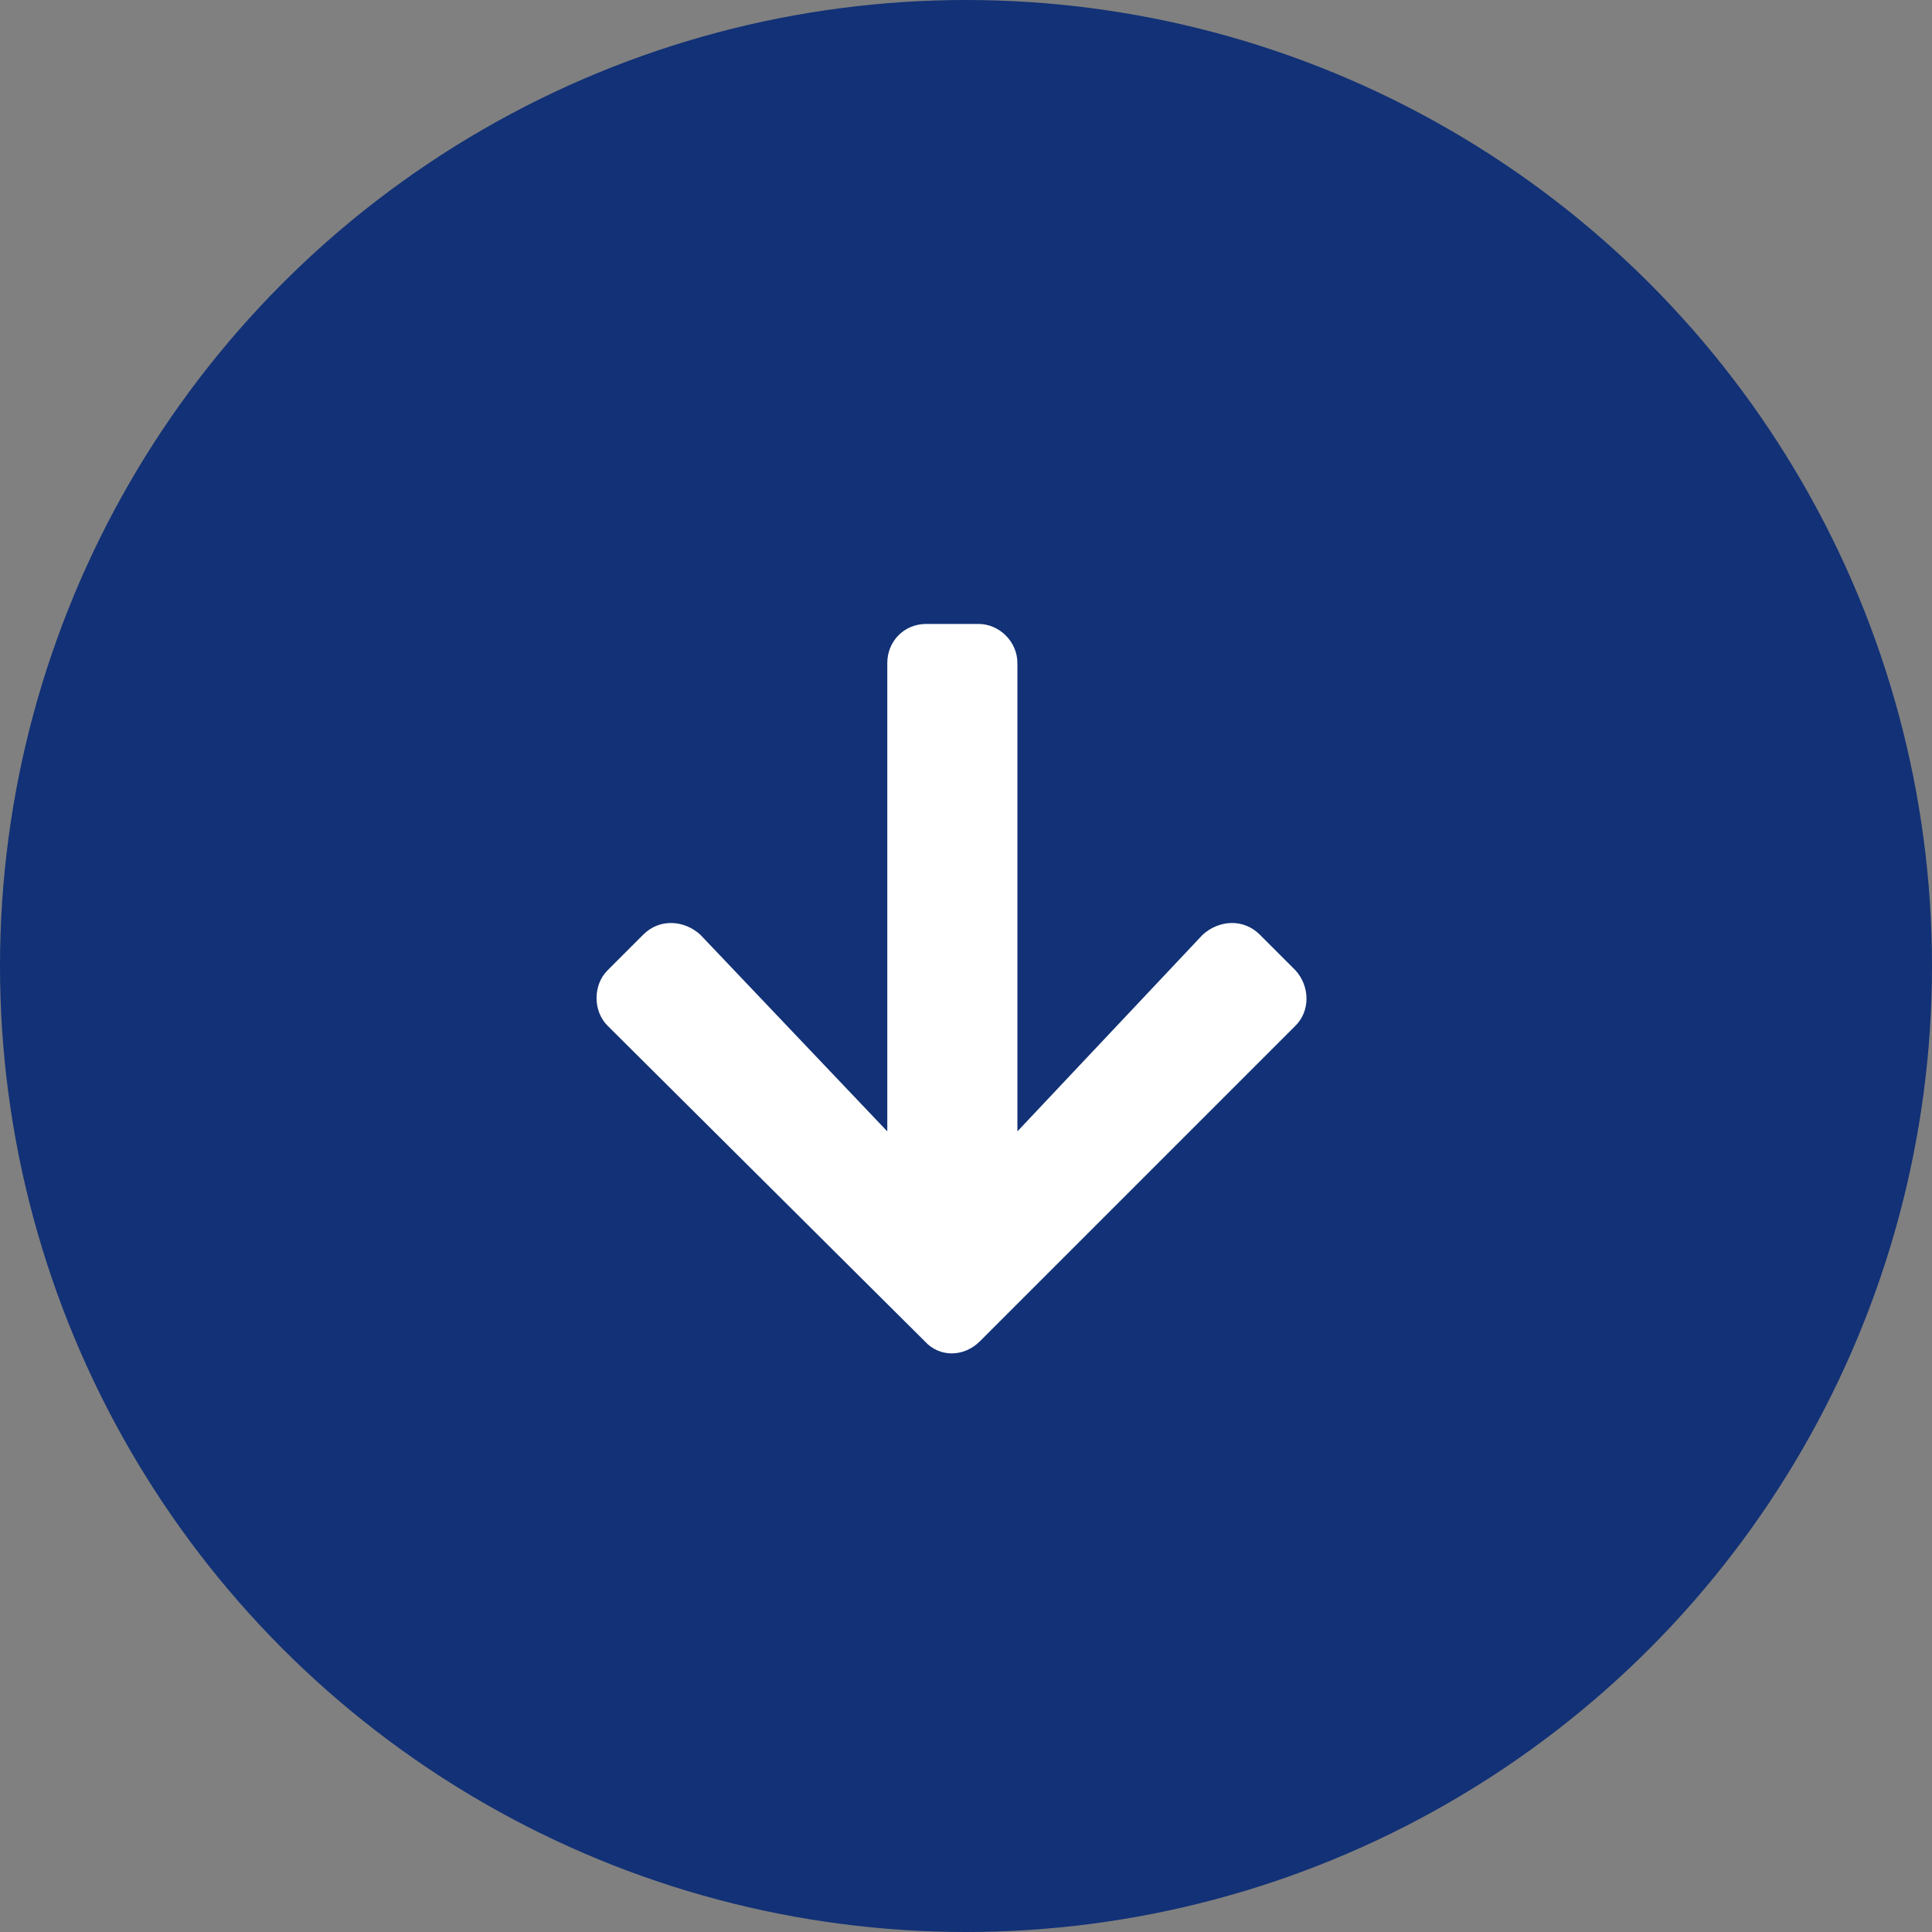
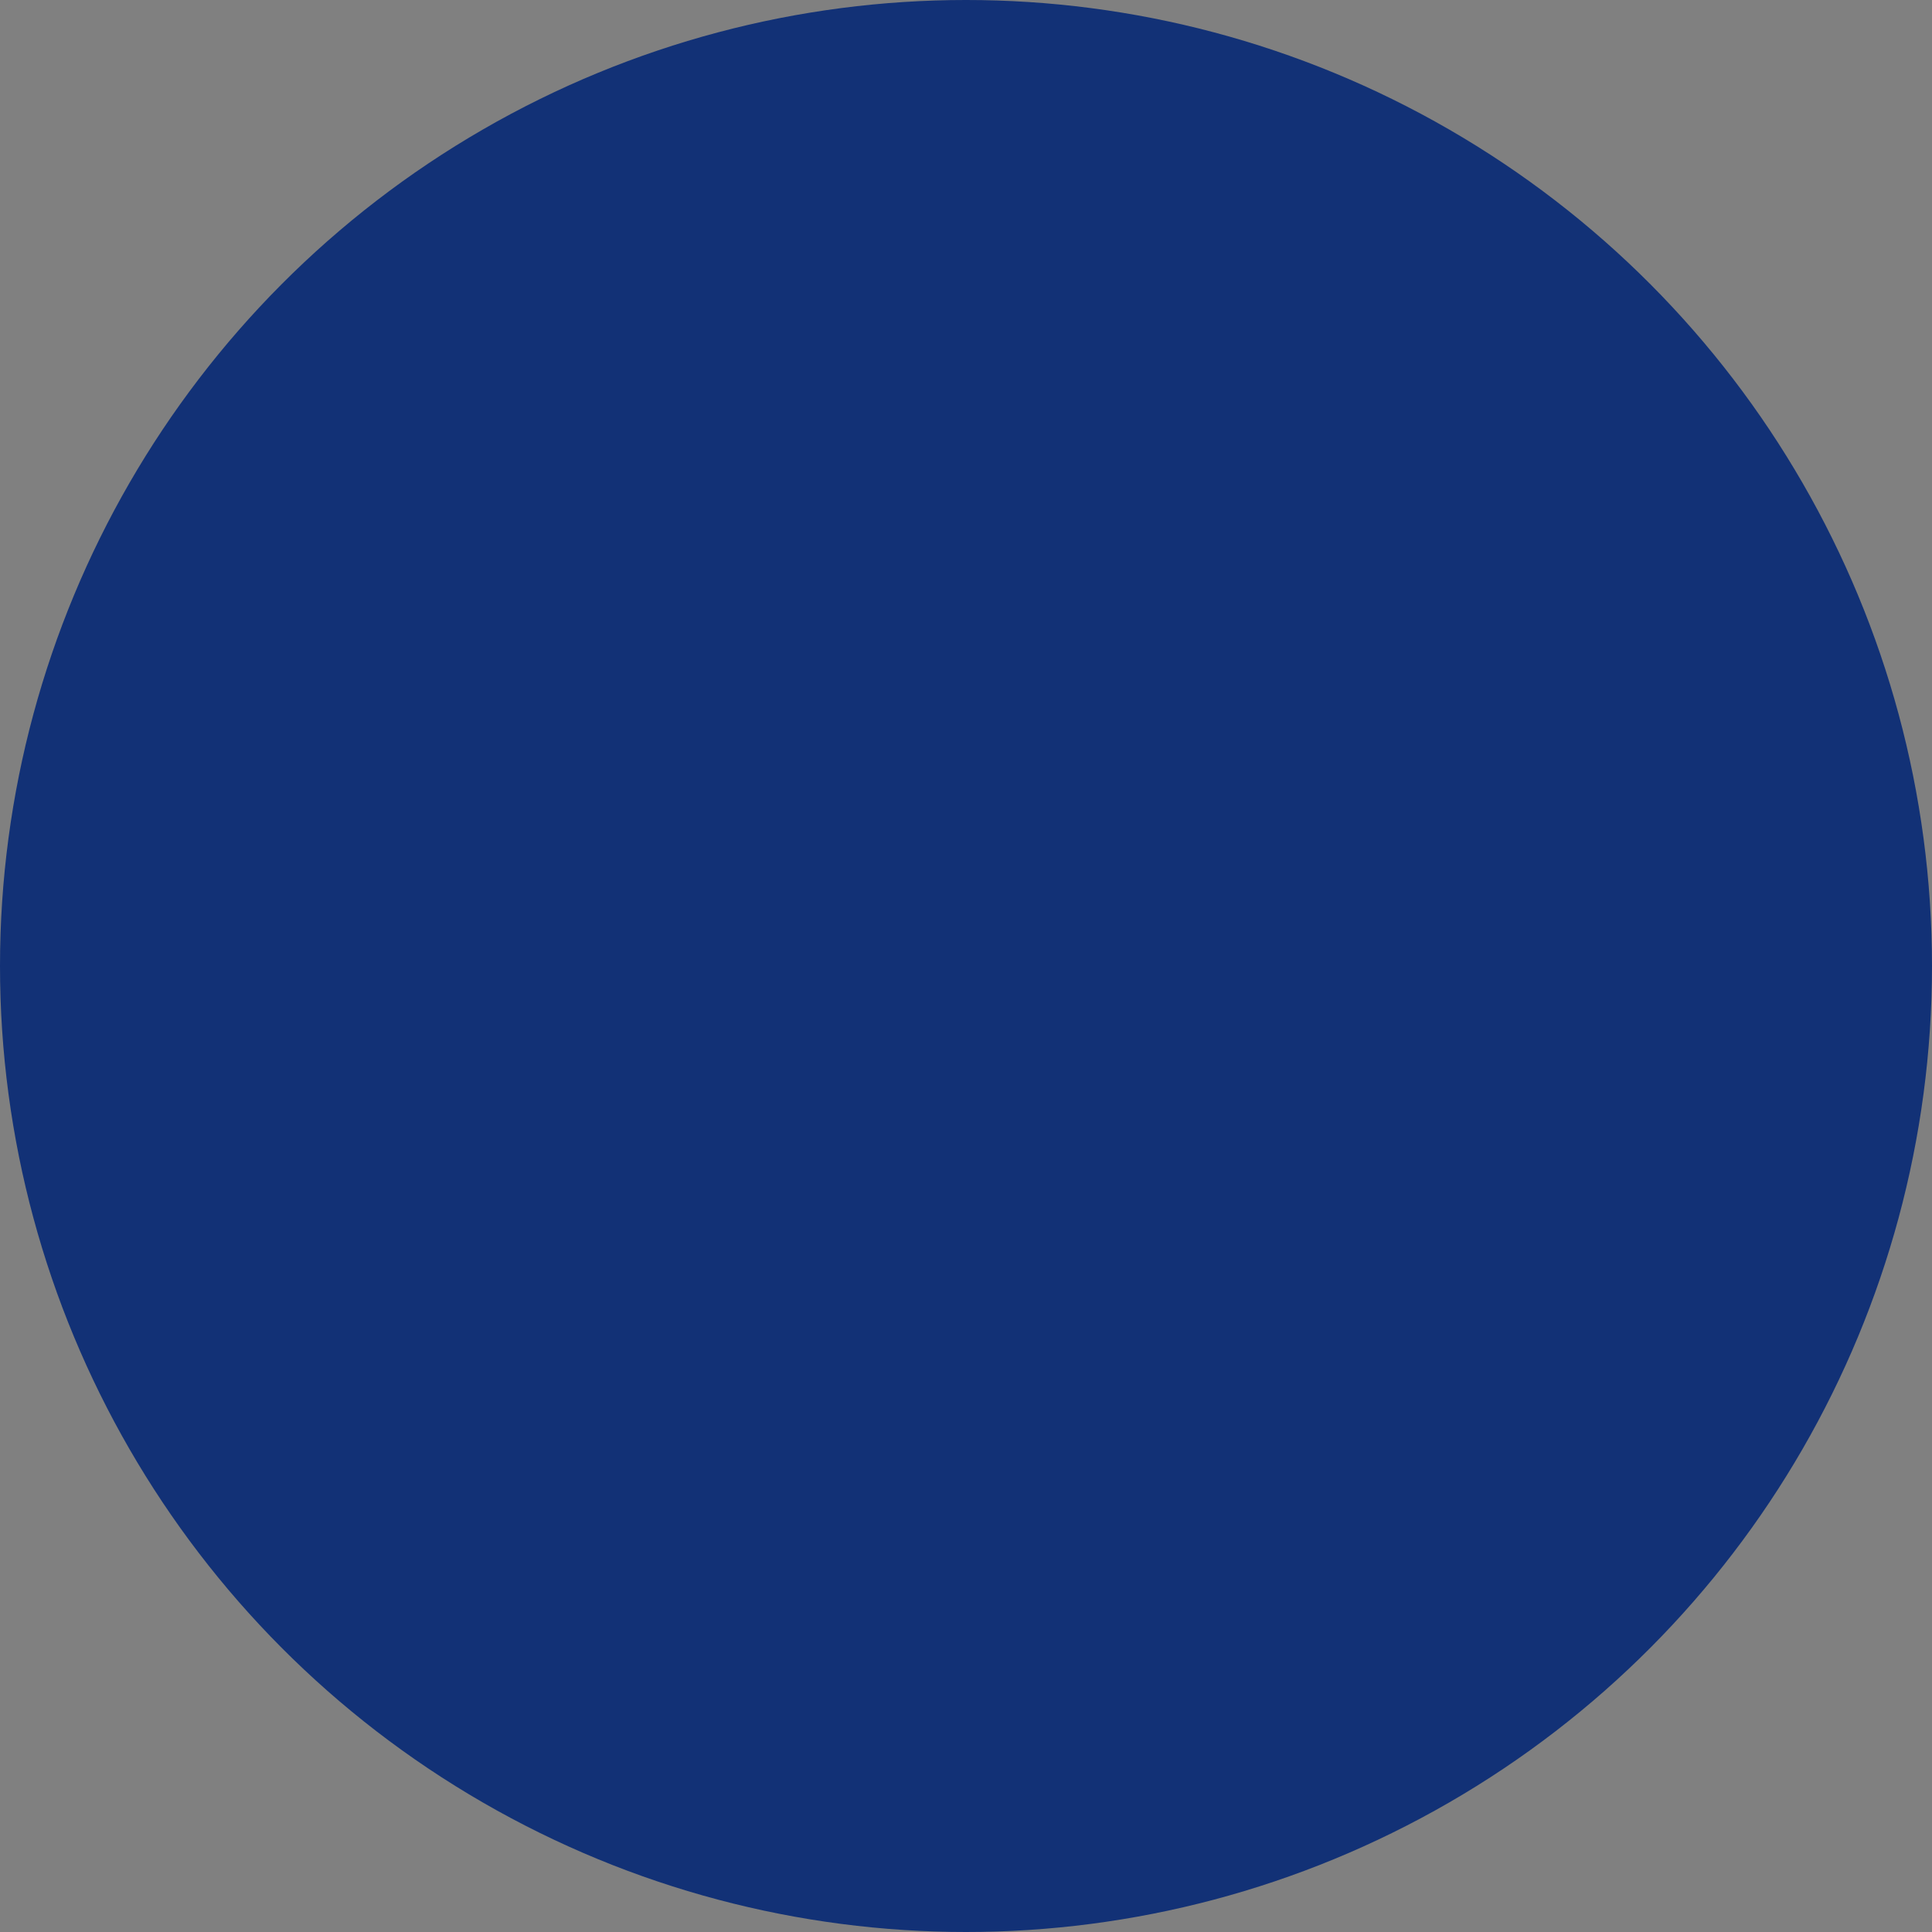
<svg xmlns="http://www.w3.org/2000/svg" width="58" height="58" viewBox="0 0 58 58" fill="none">
  <rect x="0" y="0" width="58" height="58" fill="#808080" stroke="none" />
  <circle cx="29" cy="29" r="29" fill="#123176" />
-   <path d="M37.818 28.057C37.33 27.569 36.598 27.618 36.109 28.057L30.543 33.965V19.903C30.543 19.268 30.006 18.731 29.371 18.731H27.809C27.125 18.731 26.637 19.268 26.637 19.903V33.965L21.021 28.057C20.533 27.618 19.801 27.569 19.312 28.057L18.238 29.131C17.799 29.571 17.799 30.352 18.238 30.791L27.76 40.264C28.199 40.752 28.932 40.752 29.42 40.264L38.893 30.791C39.332 30.352 39.332 29.62 38.893 29.131L37.818 28.057Z" fill="white" />
</svg>